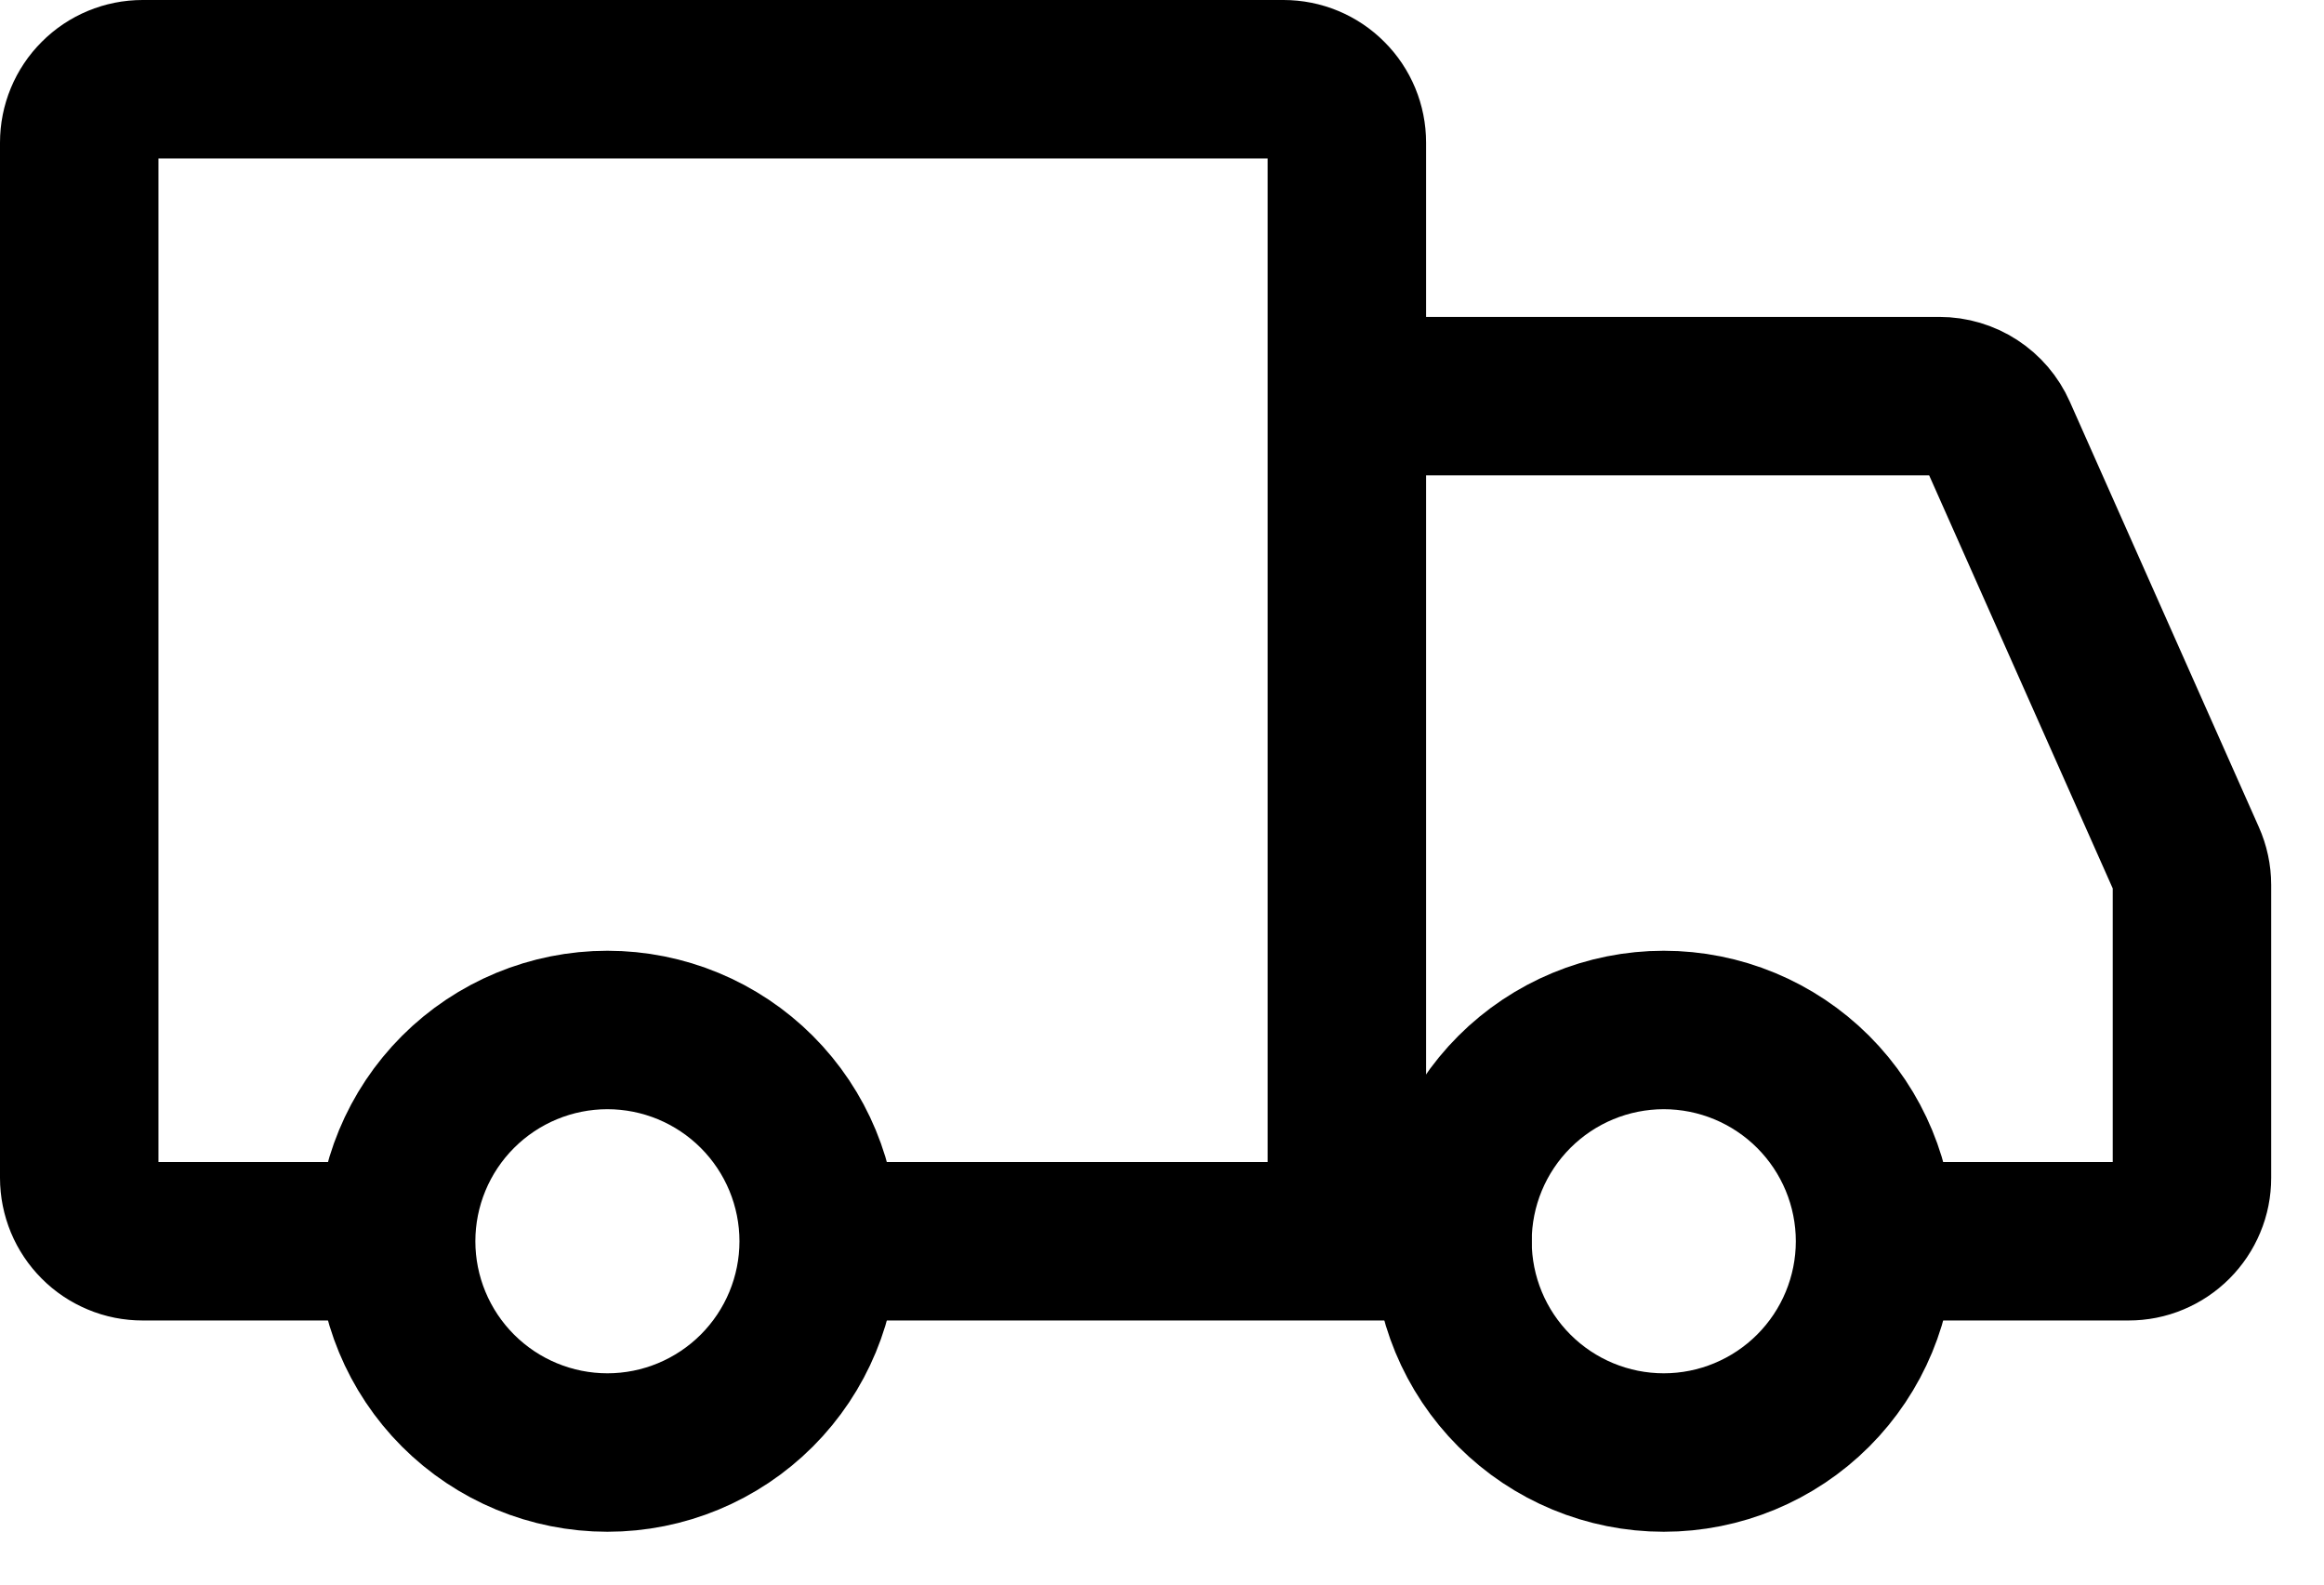
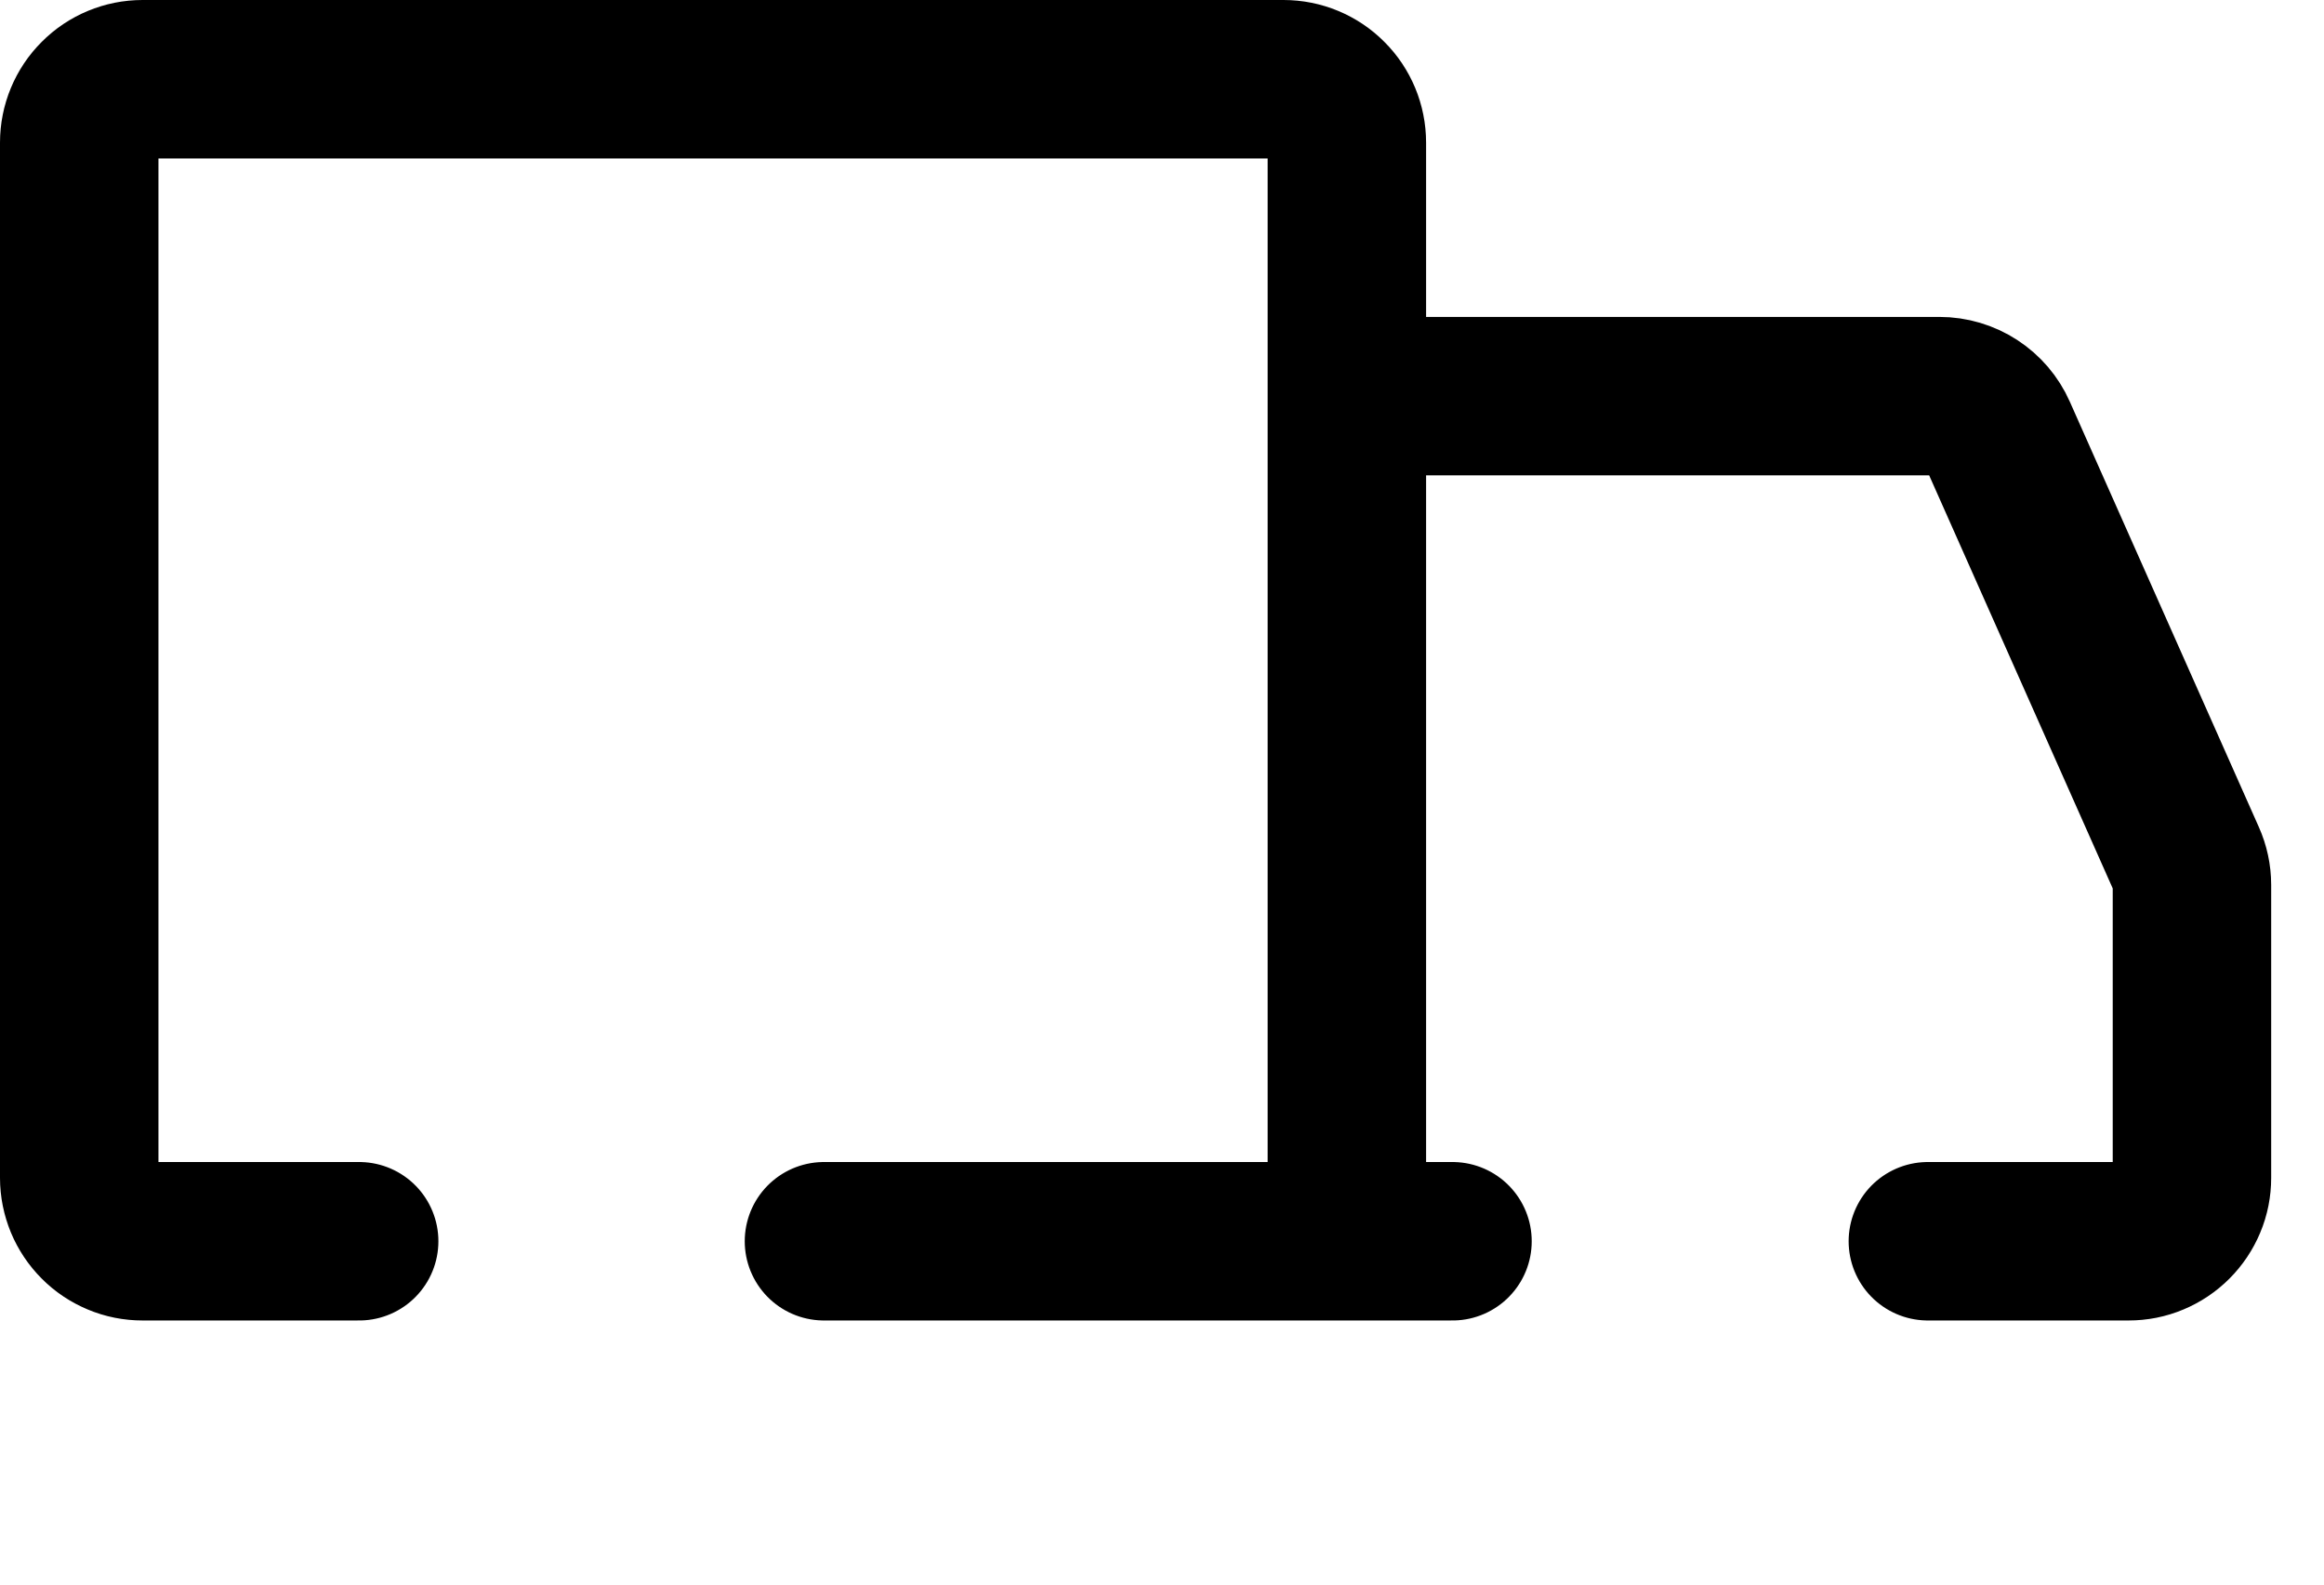
<svg xmlns="http://www.w3.org/2000/svg" fill="none" viewBox="0 0 22 15" height="15" width="22">
-   <path stroke-linejoin="round" stroke-linecap="round" stroke-miterlimit="1.5" stroke-width="1.5" stroke="black" d="M5.75 13.75C6.28 13.75 6.789 13.539 7.164 13.164C7.539 12.789 7.75 12.28 7.75 11.75C7.75 11.22 7.539 10.711 7.164 10.336C6.789 9.961 6.28 9.75 5.75 9.75C5.22 9.75 4.711 9.961 4.336 10.336C3.961 10.711 3.75 11.22 3.75 11.75C3.75 12.28 3.961 12.789 4.336 13.164C4.711 13.539 5.22 13.75 5.75 13.75ZM15.75 13.75C16.28 13.75 16.789 13.539 17.164 13.164C17.539 12.789 17.75 12.28 17.75 11.75C17.75 11.22 17.539 10.711 17.164 10.336C16.789 9.961 16.28 9.75 15.75 9.75C15.22 9.75 14.711 9.961 14.336 10.336C13.961 10.711 13.75 11.22 13.75 11.75C13.75 12.28 13.961 12.789 14.336 13.164C14.711 13.539 15.22 13.75 15.75 13.75Z" />
  <path stroke-linecap="round" stroke-width="1.5" stroke="black" d="M12.75 11.75V1.35C12.75 1.191 12.687 1.038 12.574 0.926C12.462 0.813 12.309 0.75 12.15 0.75H1.35C1.191 0.75 1.038 0.813 0.926 0.926C0.813 1.038 0.75 1.191 0.75 1.35V11.15C0.75 11.229 0.766 11.307 0.796 11.38C0.826 11.452 0.87 11.518 0.926 11.574C0.981 11.63 1.048 11.674 1.12 11.704C1.193 11.735 1.271 11.75 1.35 11.75H3.4M12.75 11.75H7.8M12.75 11.75H13.75M12.75 3.75H18.36C18.476 3.75 18.59 3.784 18.687 3.847C18.784 3.91 18.861 4 18.908 4.106L20.698 8.134C20.732 8.21 20.75 8.293 20.75 8.377V11.15C20.75 11.229 20.735 11.307 20.704 11.38C20.674 11.452 20.63 11.518 20.574 11.574C20.518 11.63 20.452 11.674 20.38 11.704C20.307 11.735 20.229 11.75 20.15 11.75H18.25" />
</svg>